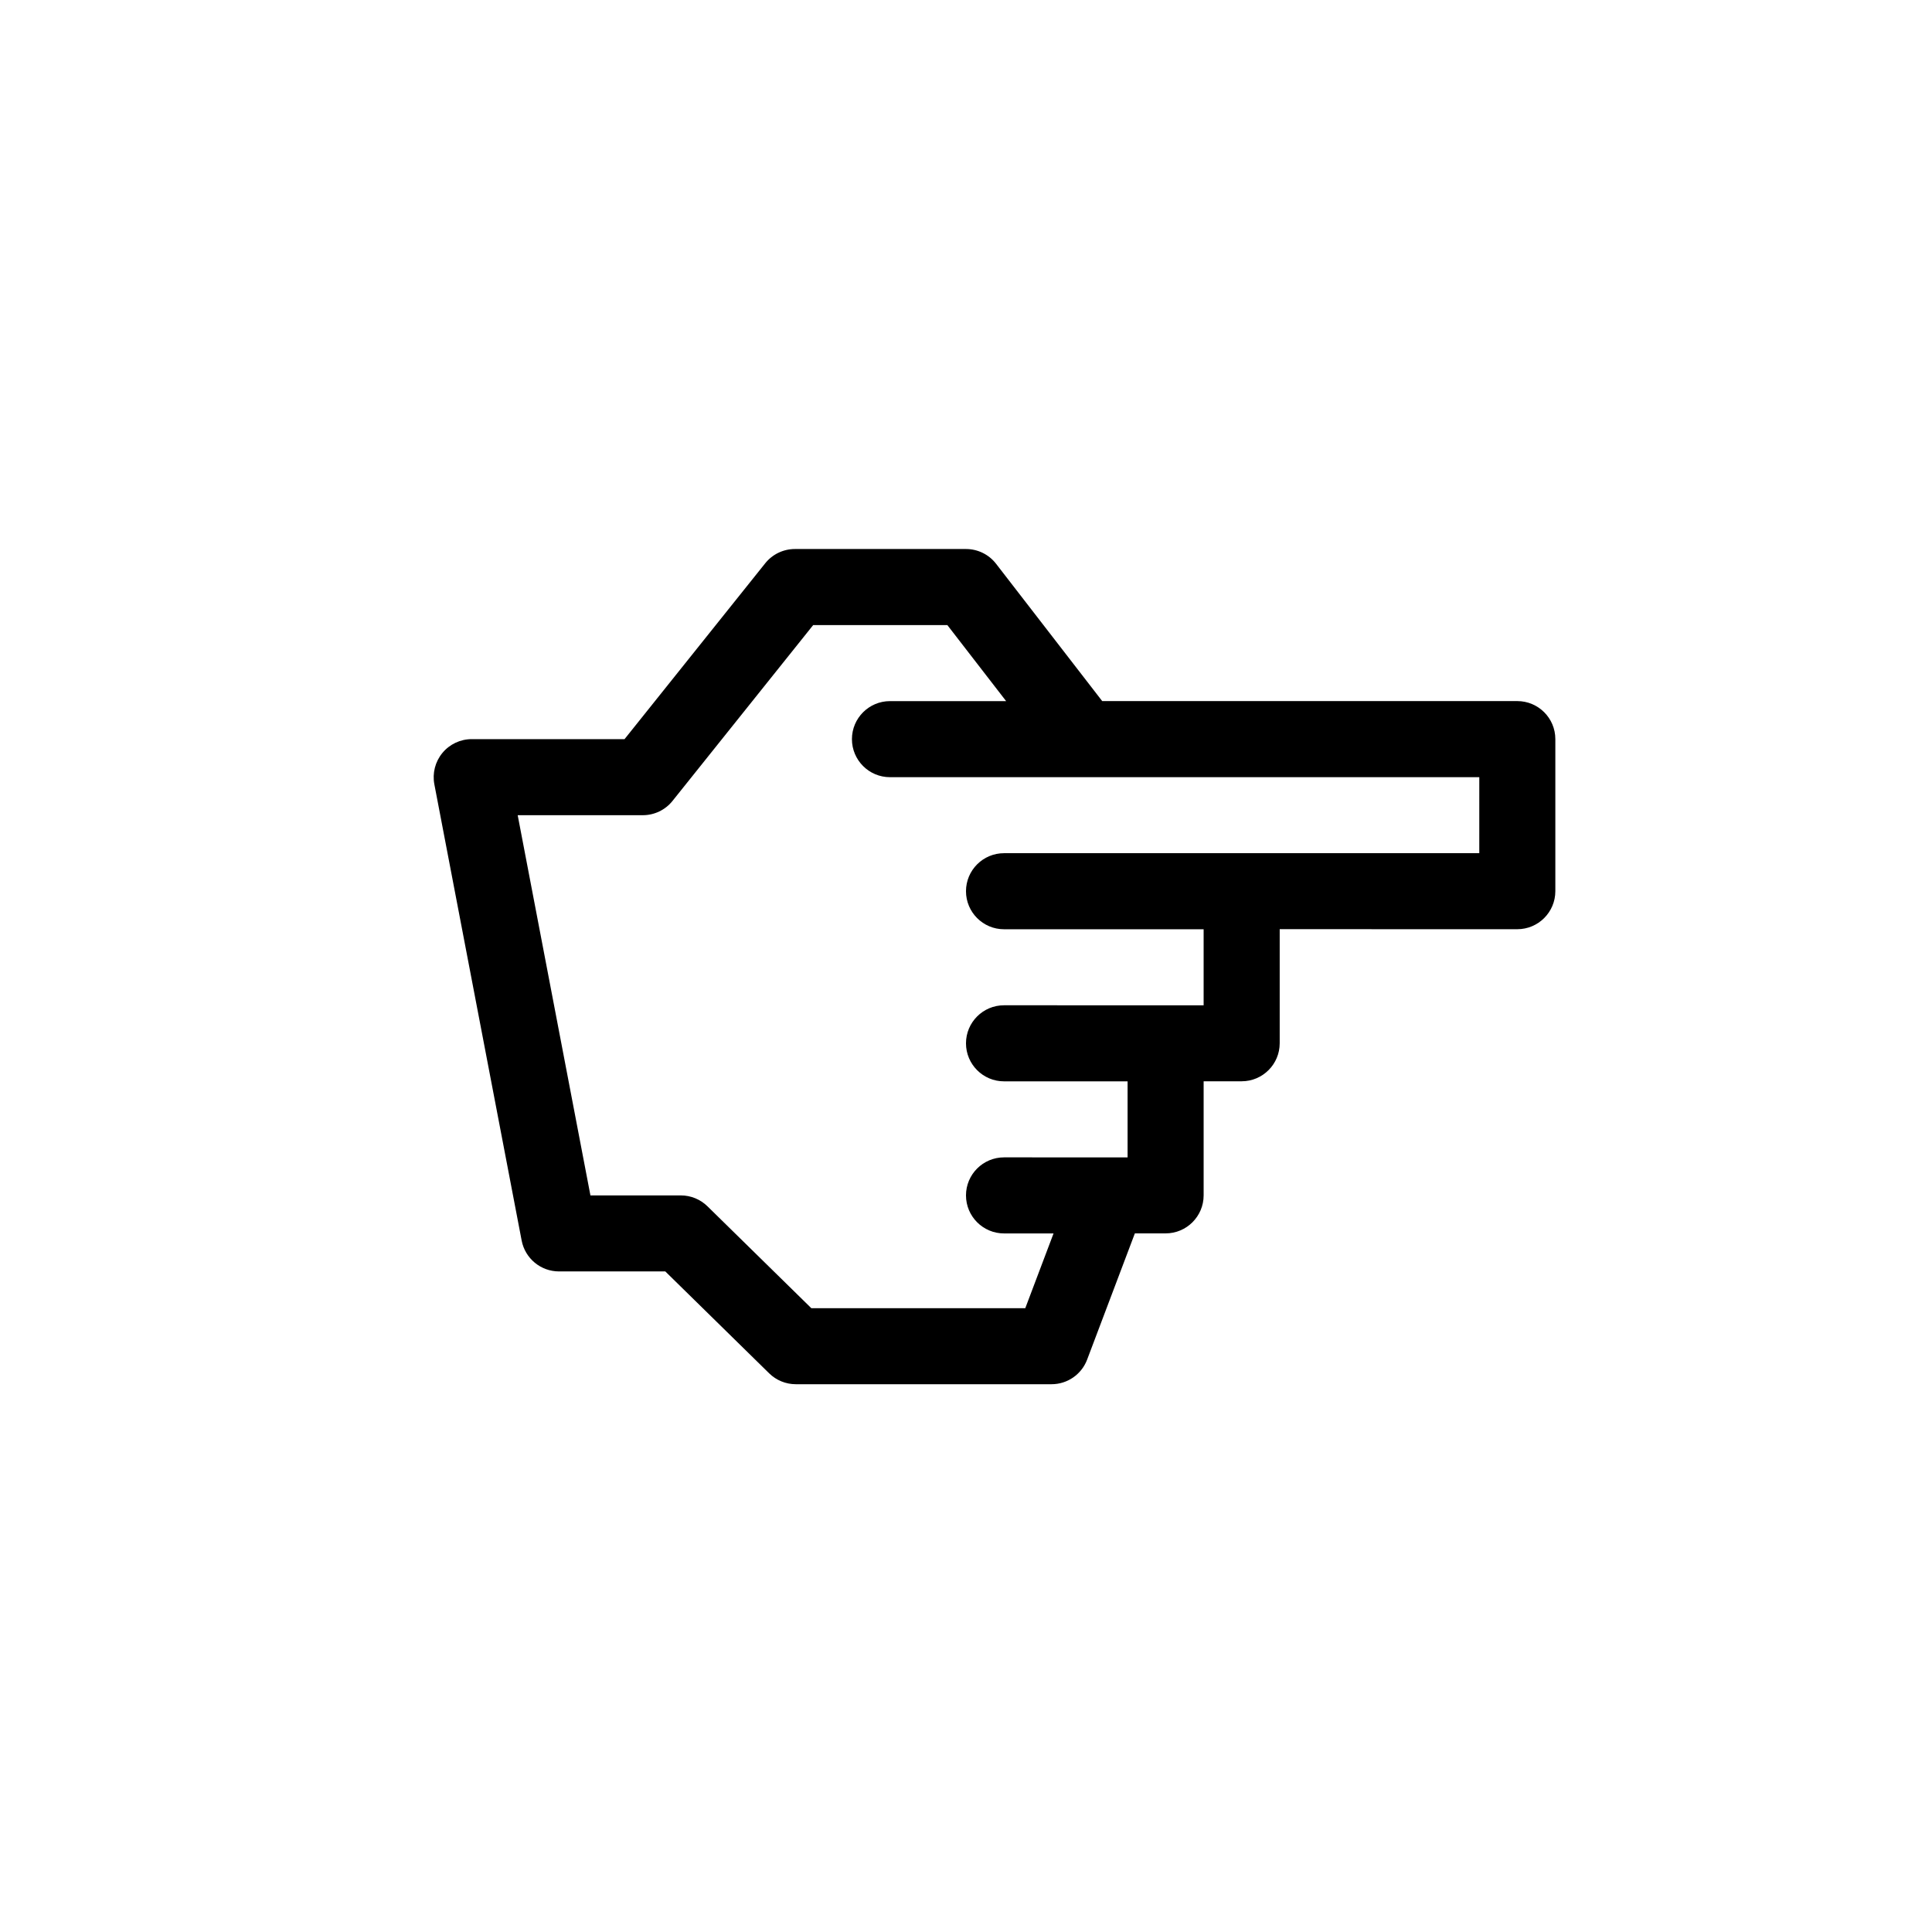
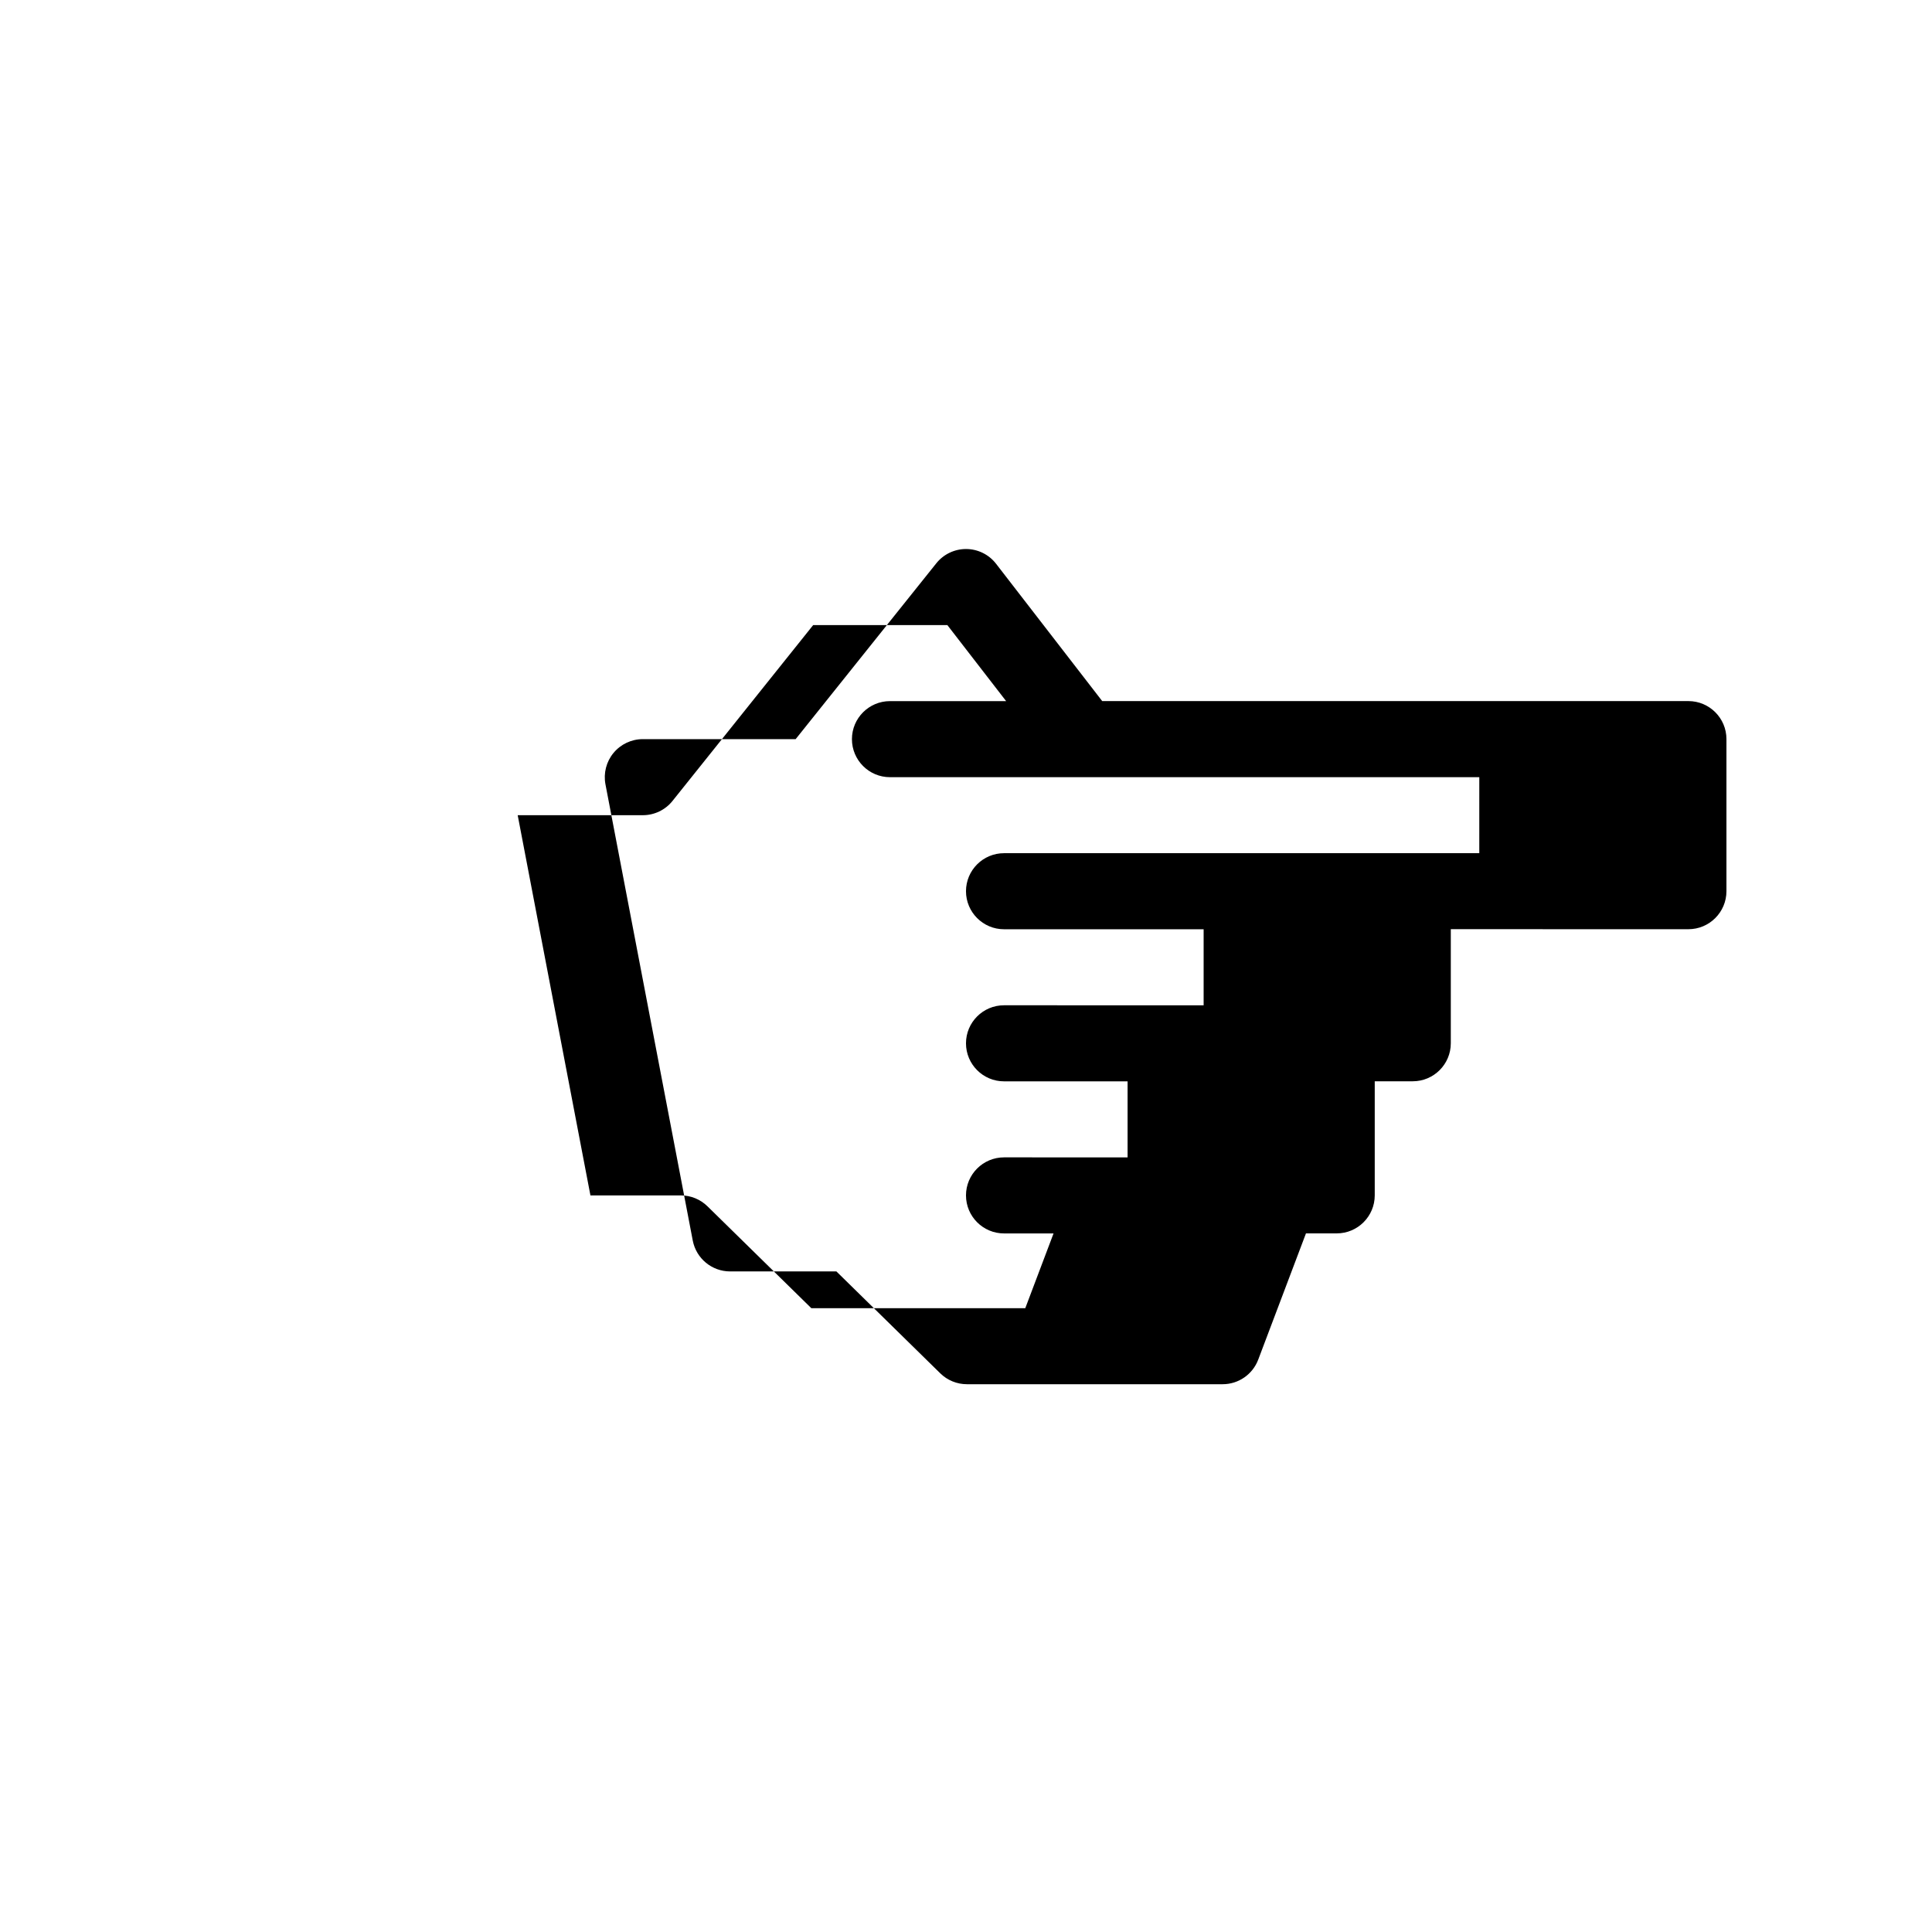
<svg xmlns="http://www.w3.org/2000/svg" fill="#000000" width="800px" height="800px" version="1.1" viewBox="144 144 512 512">
-   <path d="m546.1 329.8h-110l-28.129-36.391c-1.906-2.469-4.852-3.914-7.969-3.914h-45.344c-3.059 0-5.961 1.391-7.871 3.785l-37.277 46.598h-40.5c-3.008 0-5.848 1.34-7.766 3.656-1.914 2.316-2.695 5.359-2.137 8.312l23.137 120.91c0.91 4.746 5.062 8.184 9.898 8.184h28.168l27.531 27.008c1.883 1.848 4.418 2.883 7.055 2.883h67.777c4.191 0 7.941-2.594 9.426-6.516l12.652-33.457h8.148c5.562 0 10.078-4.516 10.078-10.078v-30.23h10.078c5.562 0 10.078-4.516 10.078-10.078v-30.23l62.969 0.008c5.562 0 10.078-4.516 10.078-10.078v-40.305c0-5.555-4.516-10.07-10.078-10.07zm-10.074 40.305h-125.95c-5.562 0-10.078 4.516-10.078 10.078s4.516 10.078 10.078 10.078h52.898v20.152l-52.898-0.004c-5.562 0-10.078 4.516-10.078 10.078s4.516 10.078 10.078 10.078h32.746v20.152l-32.746-0.004c-5.562 0-10.078 4.516-10.078 10.078s4.516 10.078 10.078 10.078h13.125l-7.492 19.816h-56.695l-27.531-27.008c-1.883-1.848-4.418-2.883-7.055-2.883h-23.957l-19.277-100.76h33.16c3.059 0 5.961-1.391 7.871-3.785l37.277-46.598h35.555l15.578 20.152h-30.785c-5.562 0-10.078 4.516-10.078 10.078s4.516 10.078 10.078 10.078h156.18z" />
+   <path d="m546.1 329.8h-110l-28.129-36.391c-1.906-2.469-4.852-3.914-7.969-3.914c-3.059 0-5.961 1.391-7.871 3.785l-37.277 46.598h-40.5c-3.008 0-5.848 1.34-7.766 3.656-1.914 2.316-2.695 5.359-2.137 8.312l23.137 120.91c0.91 4.746 5.062 8.184 9.898 8.184h28.168l27.531 27.008c1.883 1.848 4.418 2.883 7.055 2.883h67.777c4.191 0 7.941-2.594 9.426-6.516l12.652-33.457h8.148c5.562 0 10.078-4.516 10.078-10.078v-30.23h10.078c5.562 0 10.078-4.516 10.078-10.078v-30.23l62.969 0.008c5.562 0 10.078-4.516 10.078-10.078v-40.305c0-5.555-4.516-10.07-10.078-10.07zm-10.074 40.305h-125.95c-5.562 0-10.078 4.516-10.078 10.078s4.516 10.078 10.078 10.078h52.898v20.152l-52.898-0.004c-5.562 0-10.078 4.516-10.078 10.078s4.516 10.078 10.078 10.078h32.746v20.152l-32.746-0.004c-5.562 0-10.078 4.516-10.078 10.078s4.516 10.078 10.078 10.078h13.125l-7.492 19.816h-56.695l-27.531-27.008c-1.883-1.848-4.418-2.883-7.055-2.883h-23.957l-19.277-100.76h33.16c3.059 0 5.961-1.391 7.871-3.785l37.277-46.598h35.555l15.578 20.152h-30.785c-5.562 0-10.078 4.516-10.078 10.078s4.516 10.078 10.078 10.078h156.18z" />
</svg>